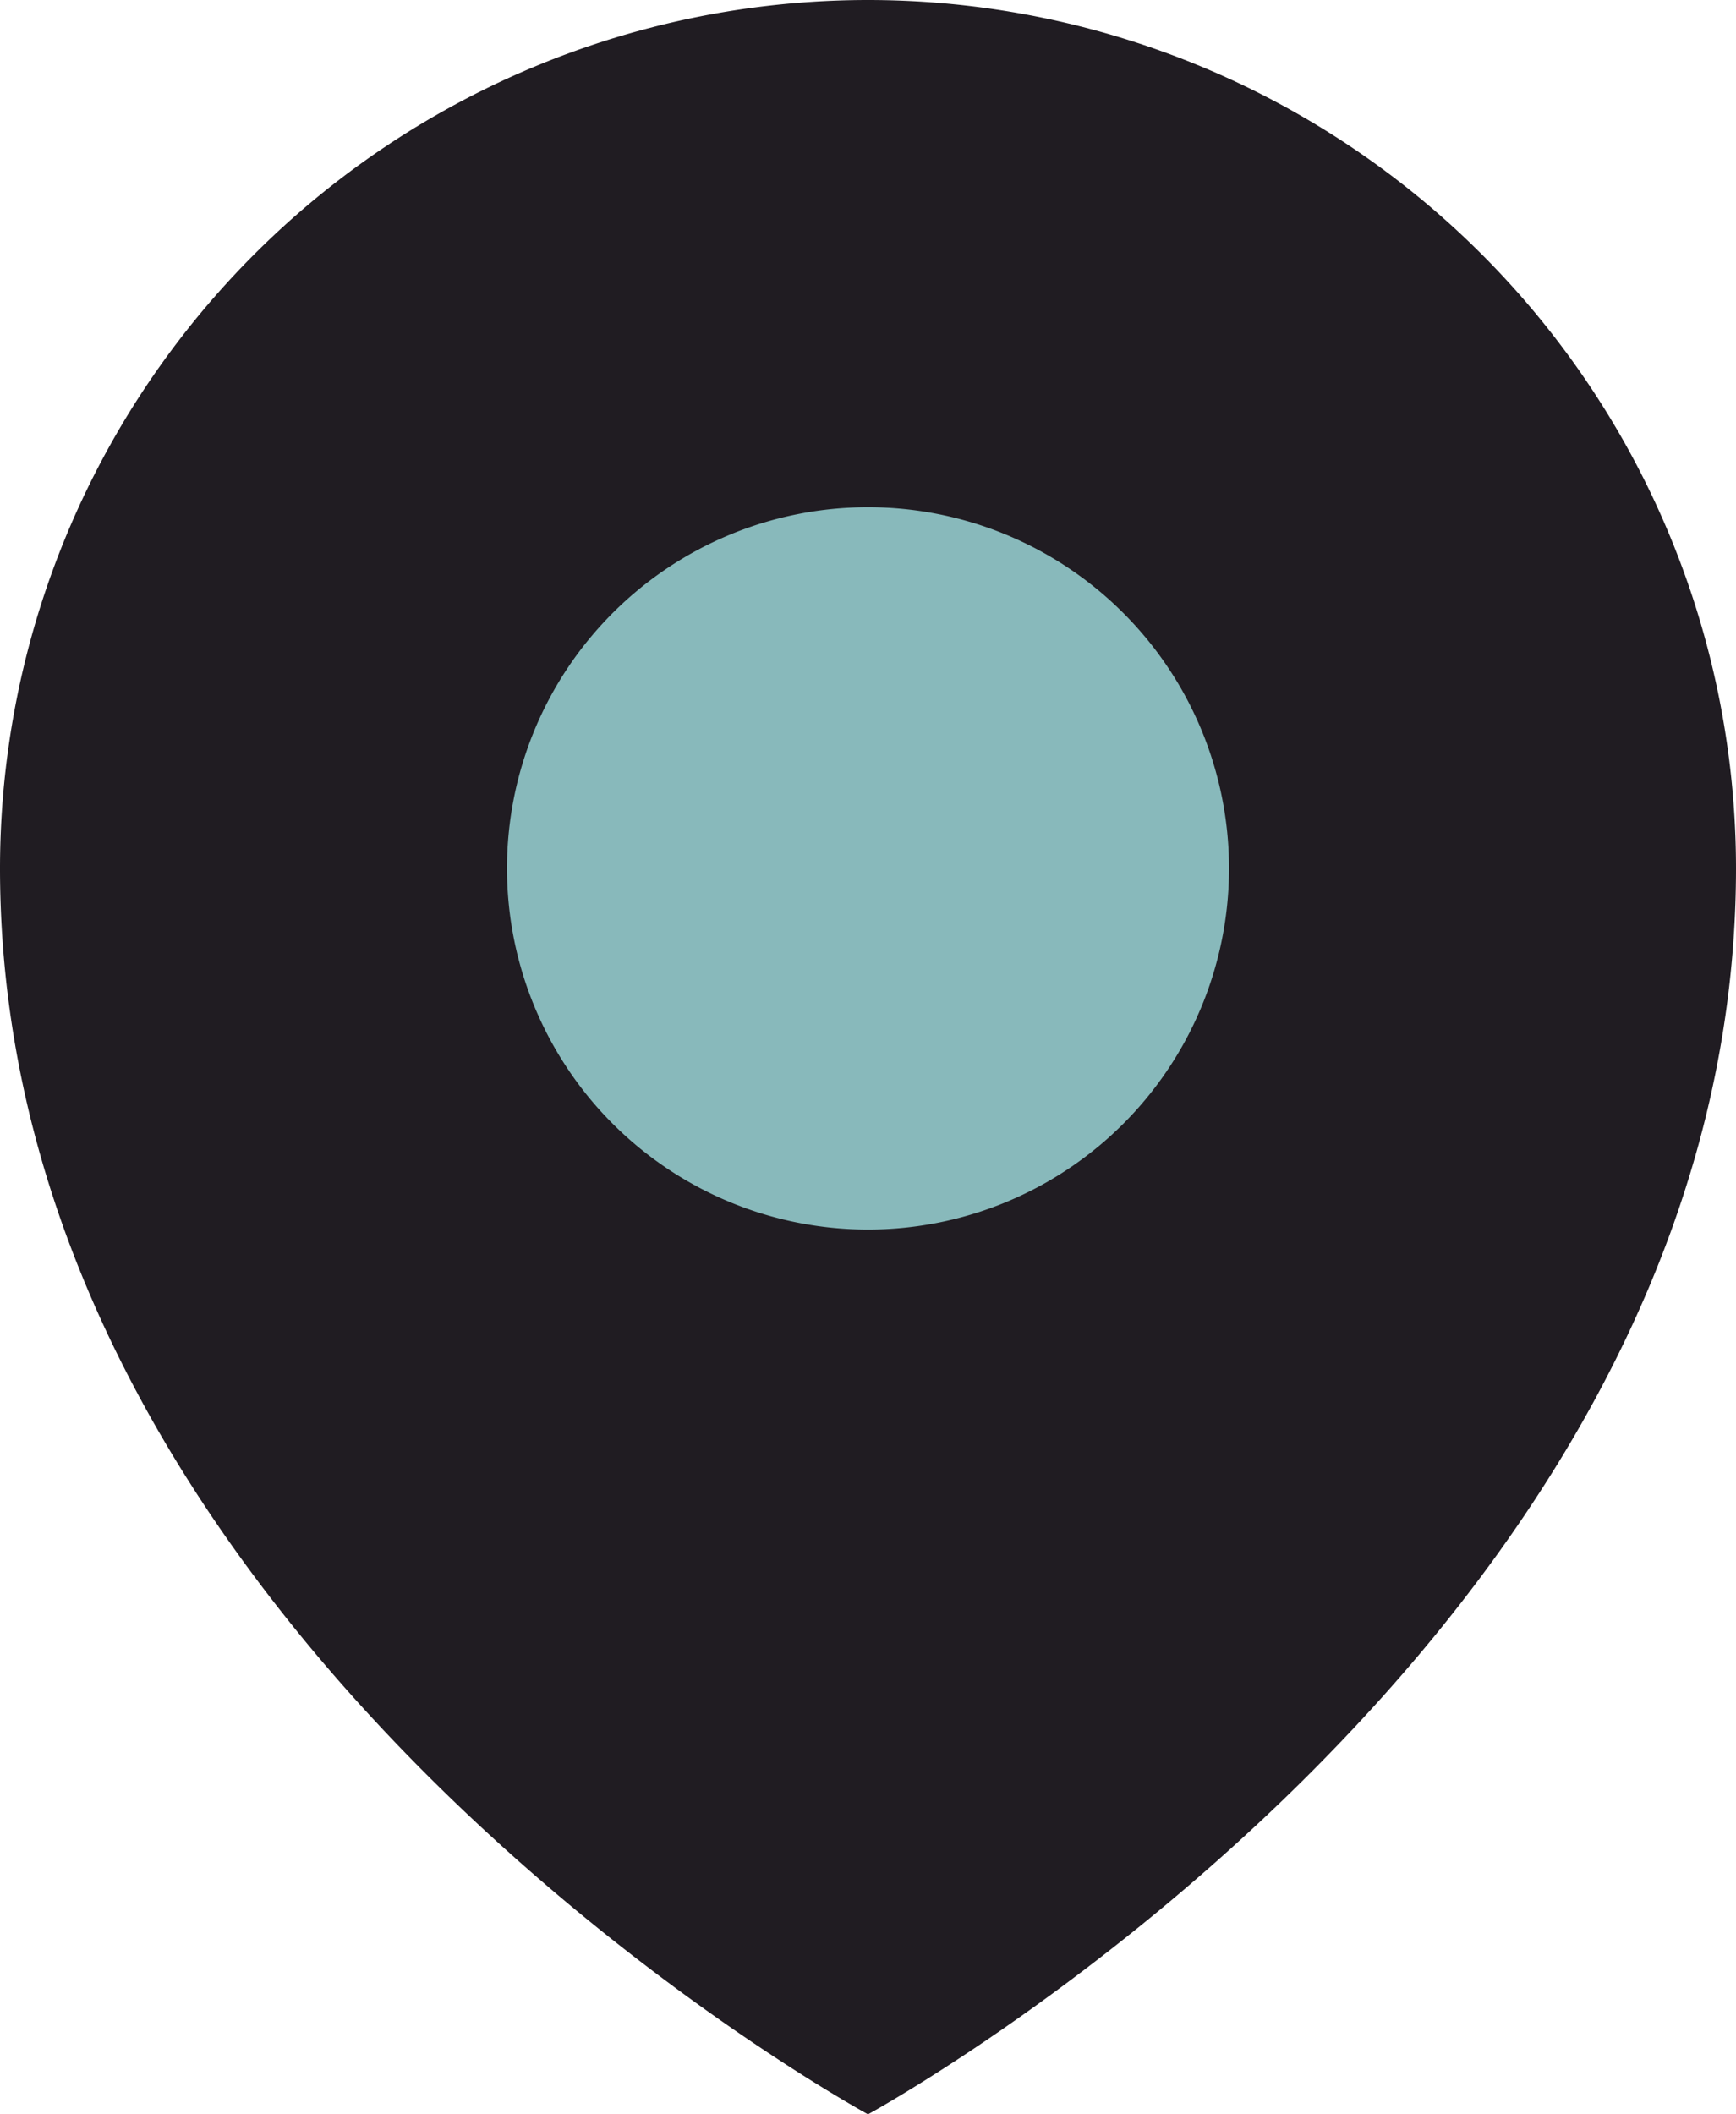
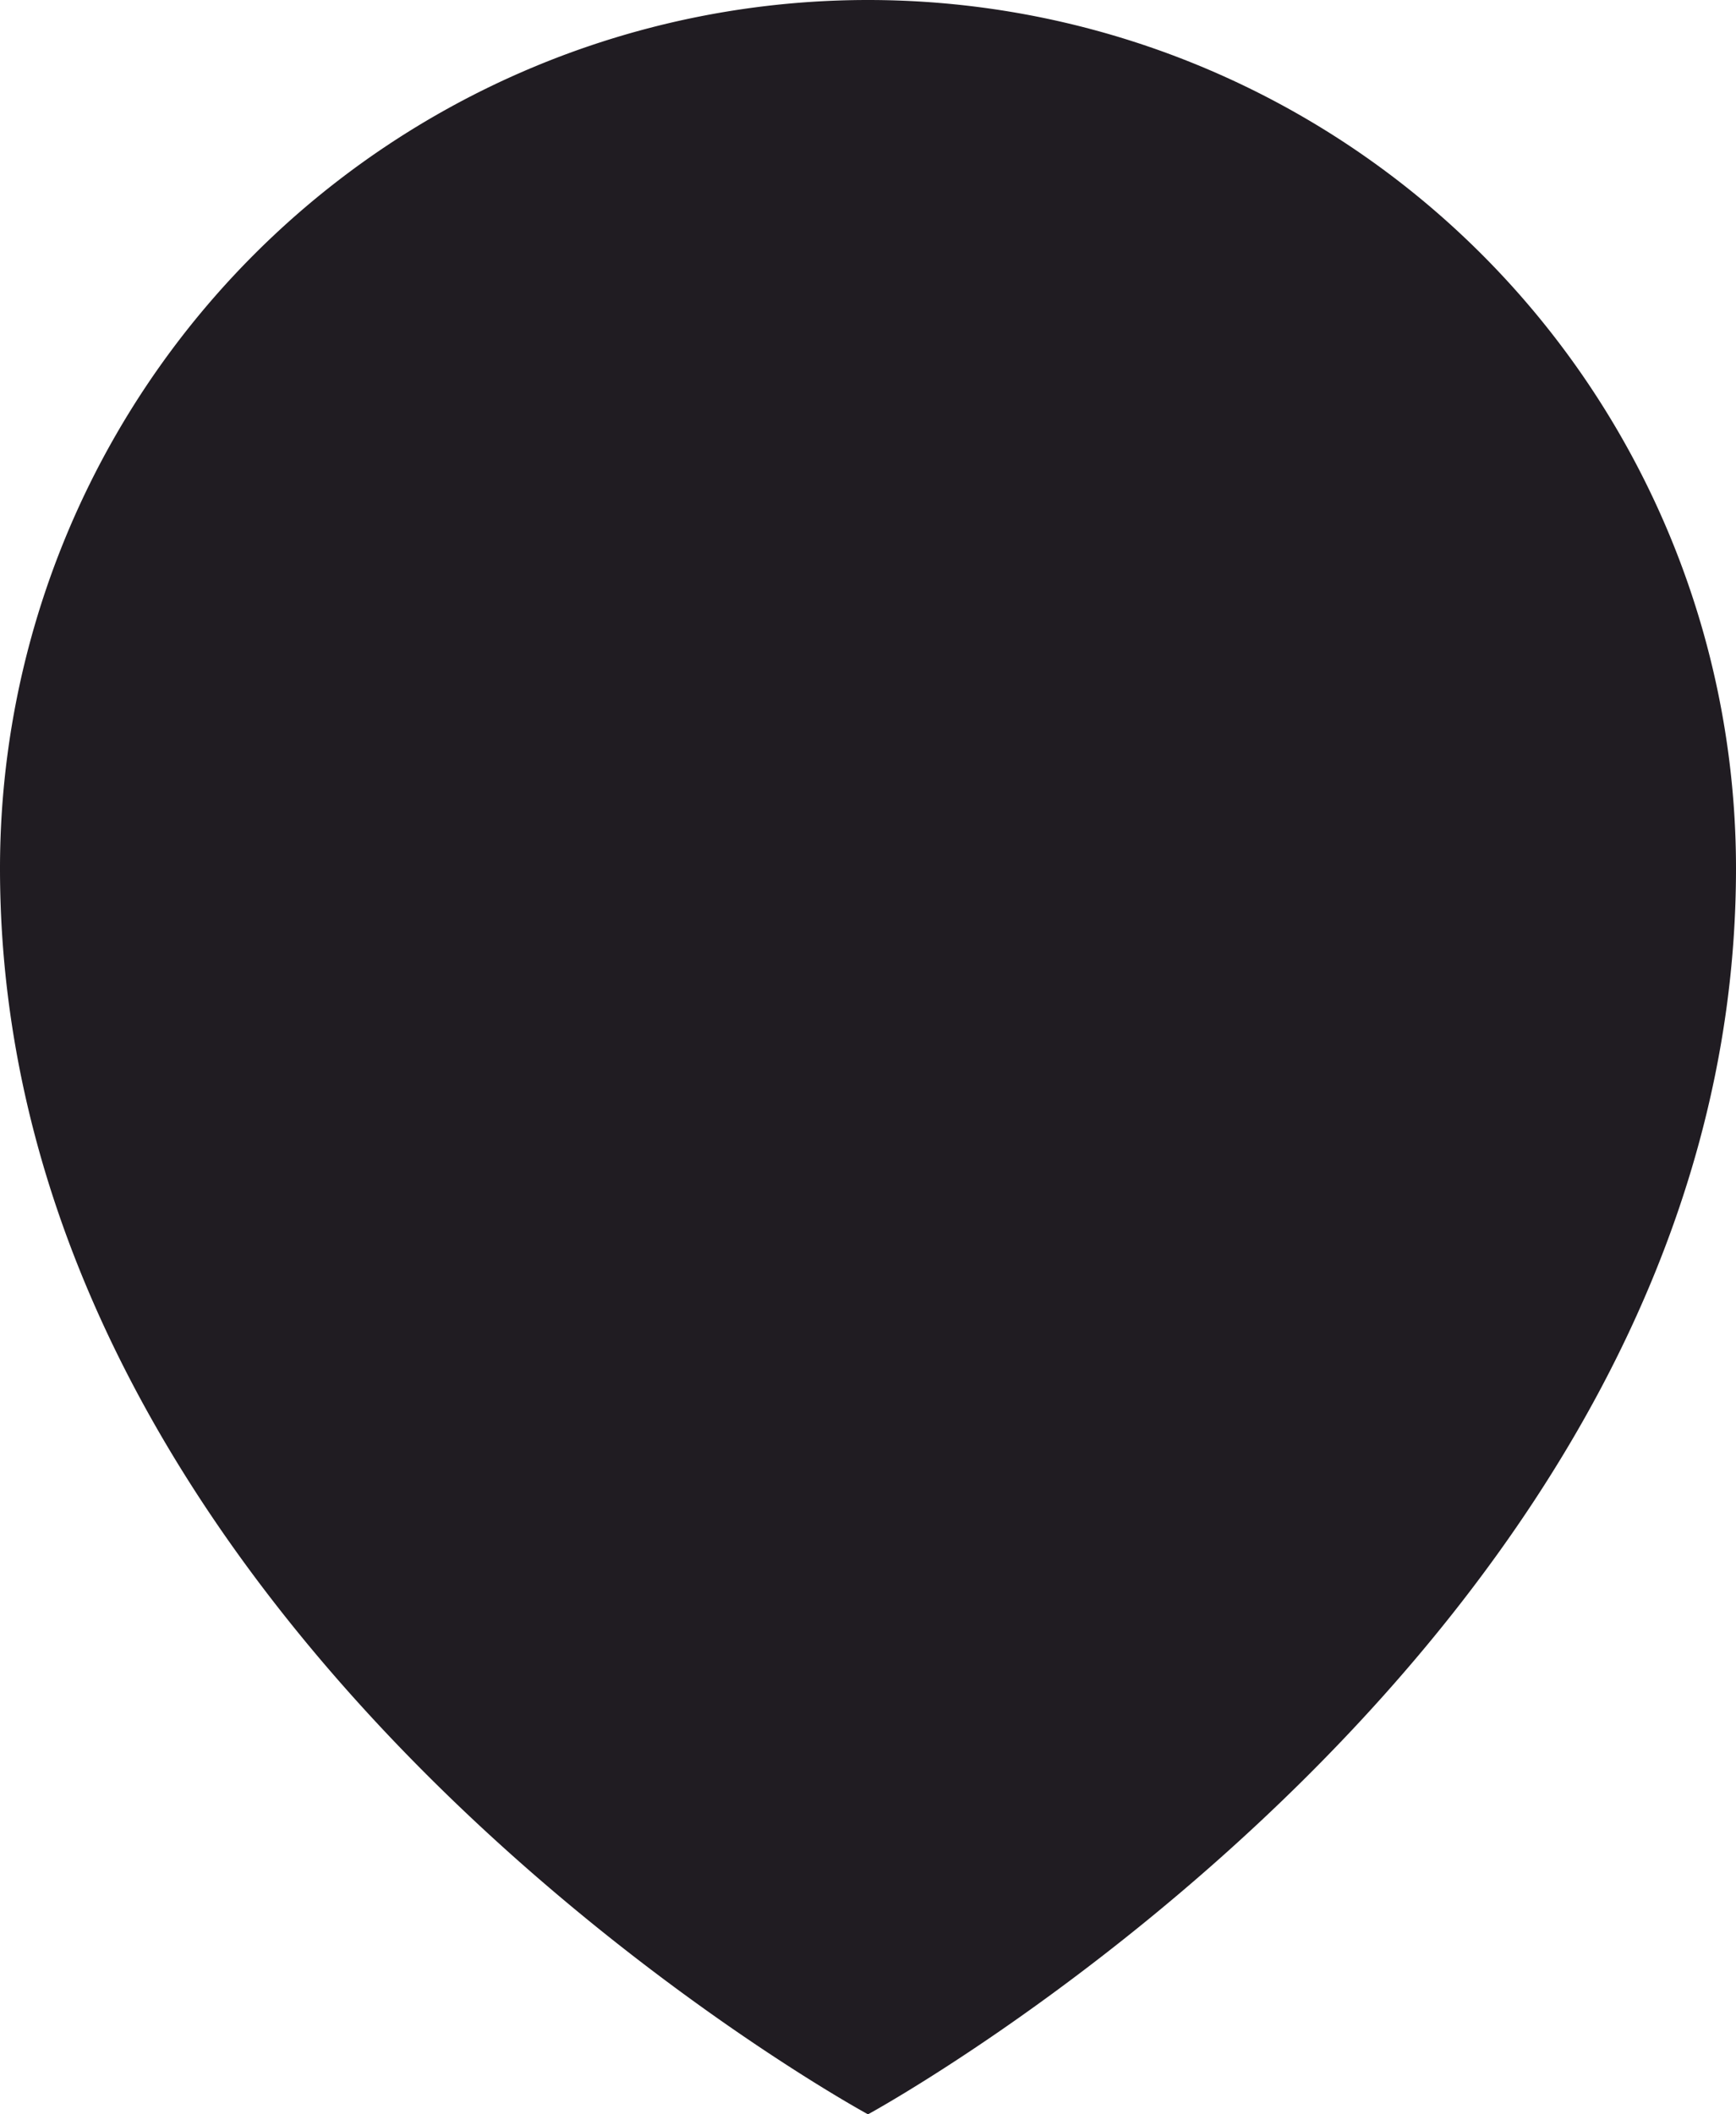
<svg xmlns="http://www.w3.org/2000/svg" id="Groupe_351" data-name="Groupe 351" width="46" height="56" viewBox="0 0 46 56">
  <path id="Tracé_335" data-name="Tracé 335" d="M23,0A23,23,0,0,1,46,23c0,20.479-23,33-23,33S0,43.523,0,23A23,23,0,0,1,23,0Z" fill="#201c22" />
-   <path id="Tracé_336" data-name="Tracé 336" d="M9.566,0A9.566,9.566,0,1,1,0,9.566,9.566,9.566,0,0,1,9.566,0Z" transform="translate(13.434 13.434)" fill="#88b9bb" />
</svg>